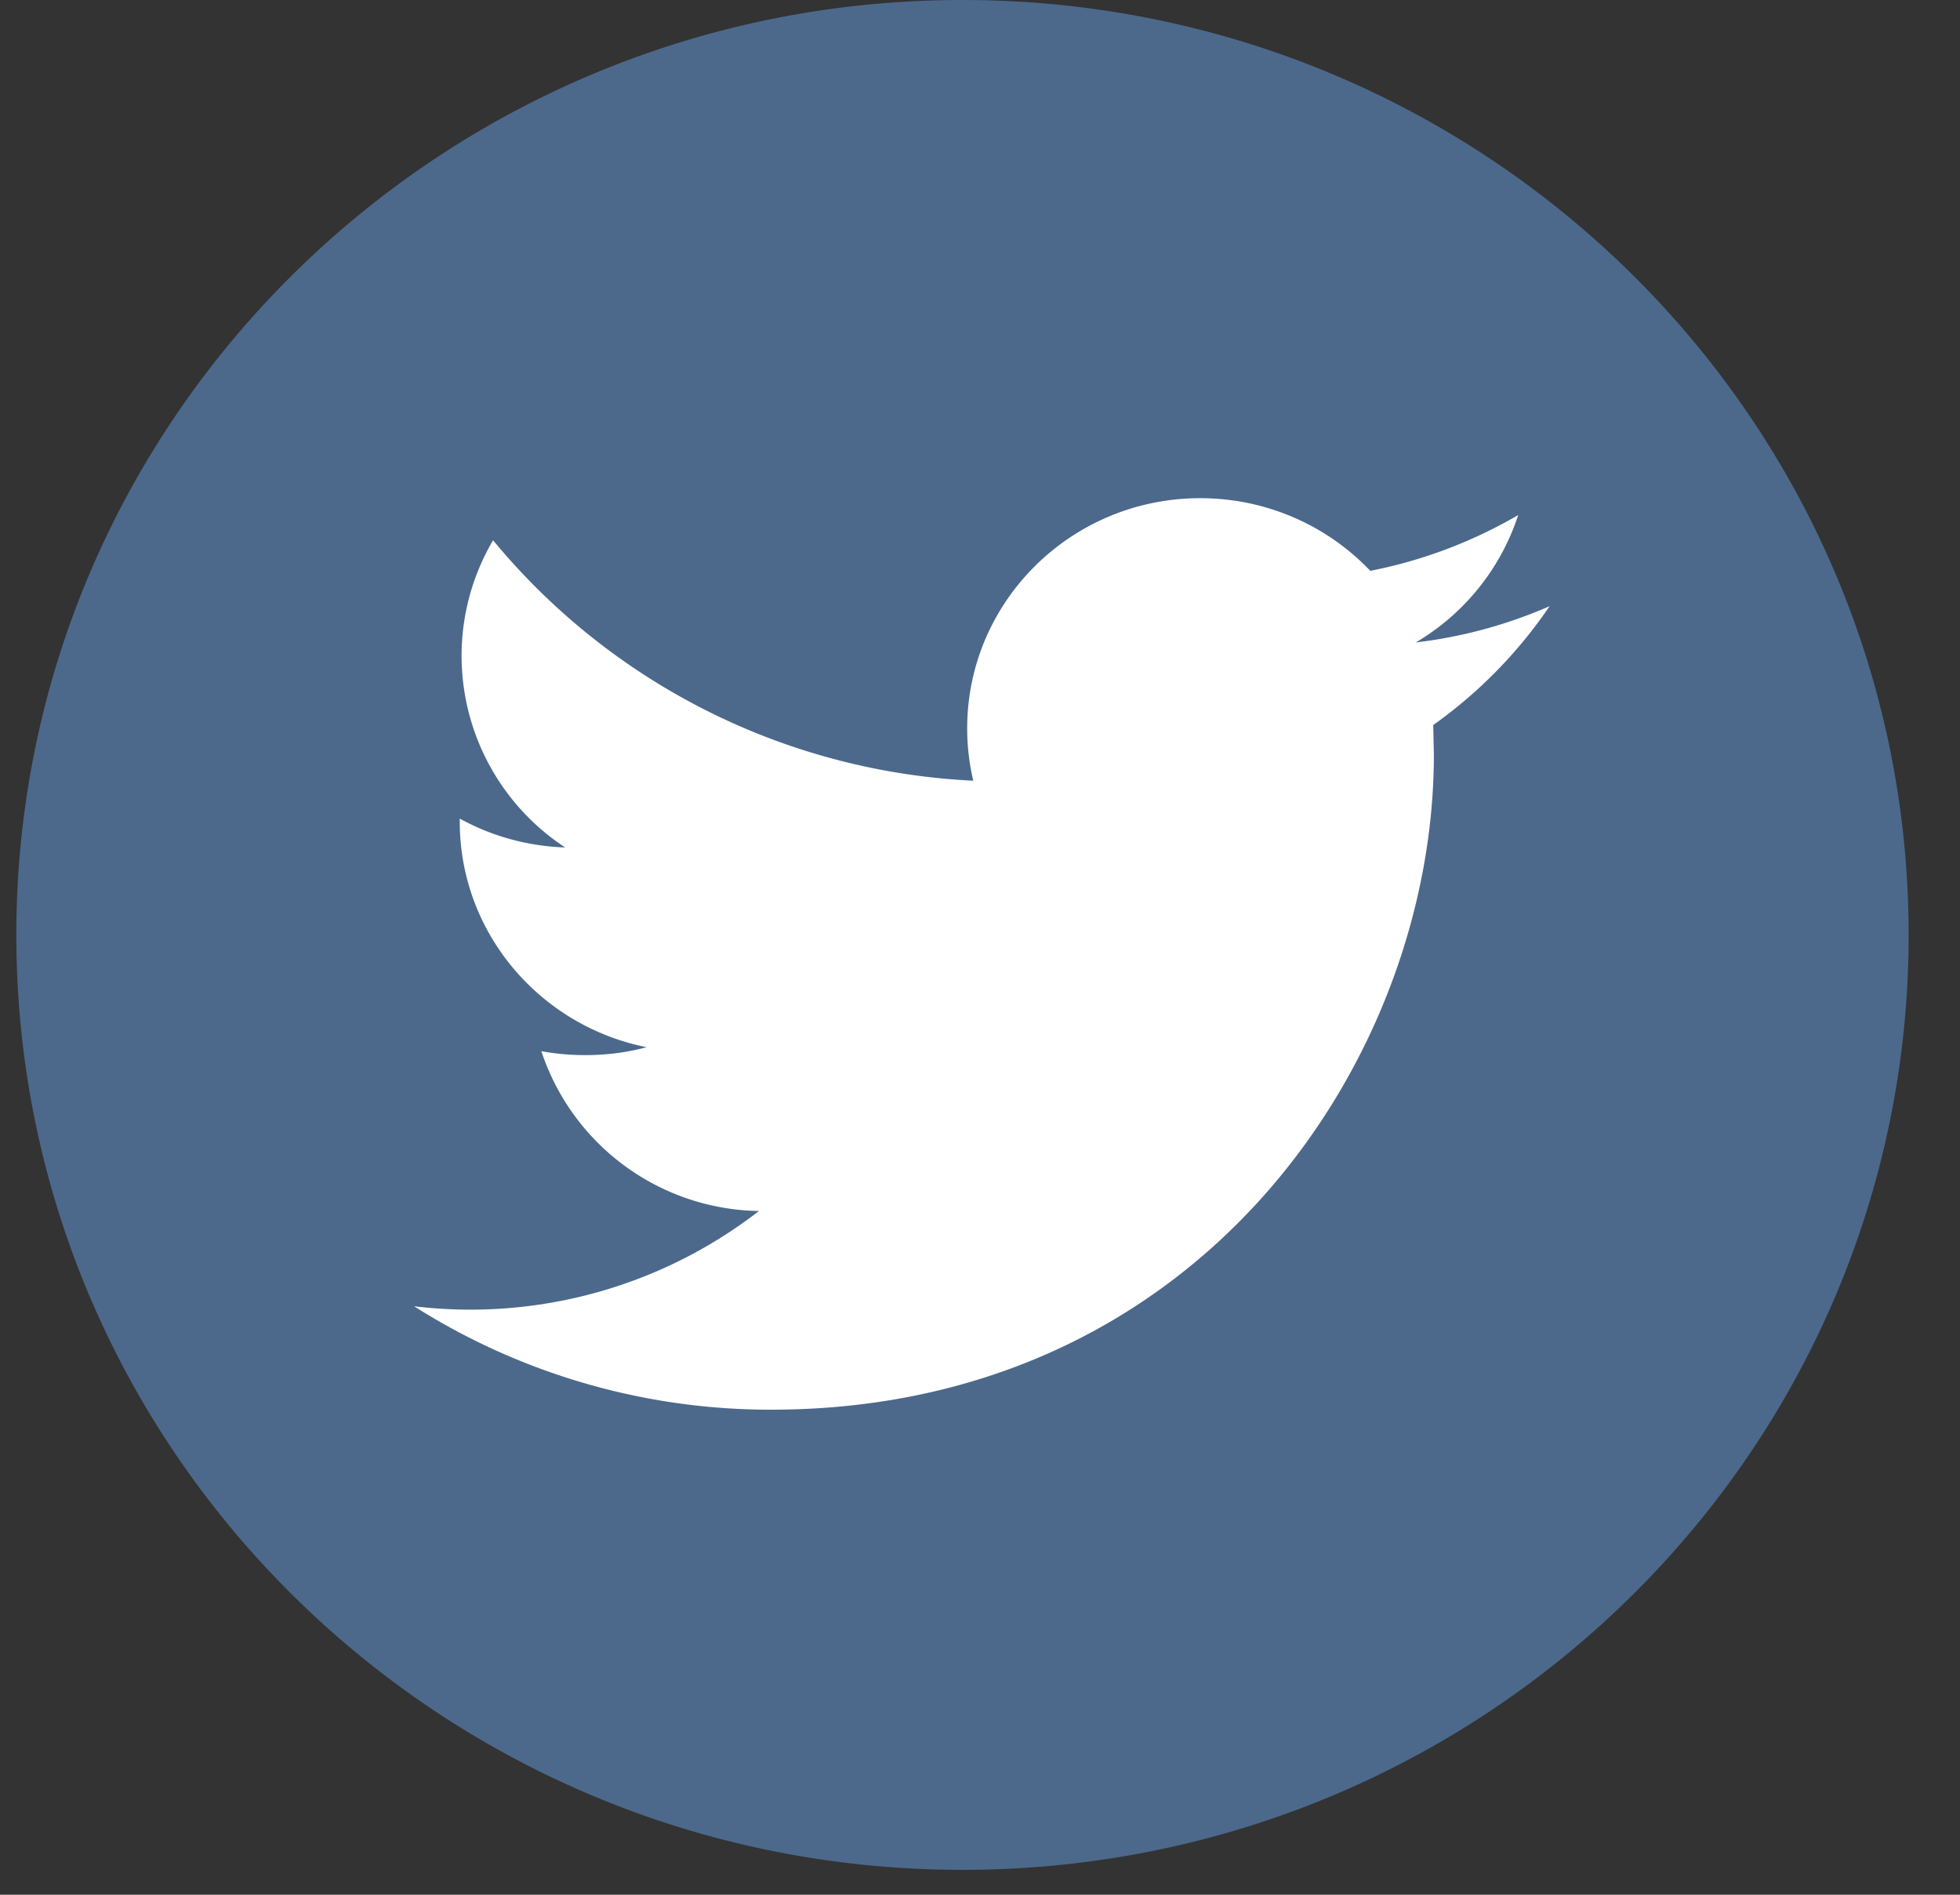
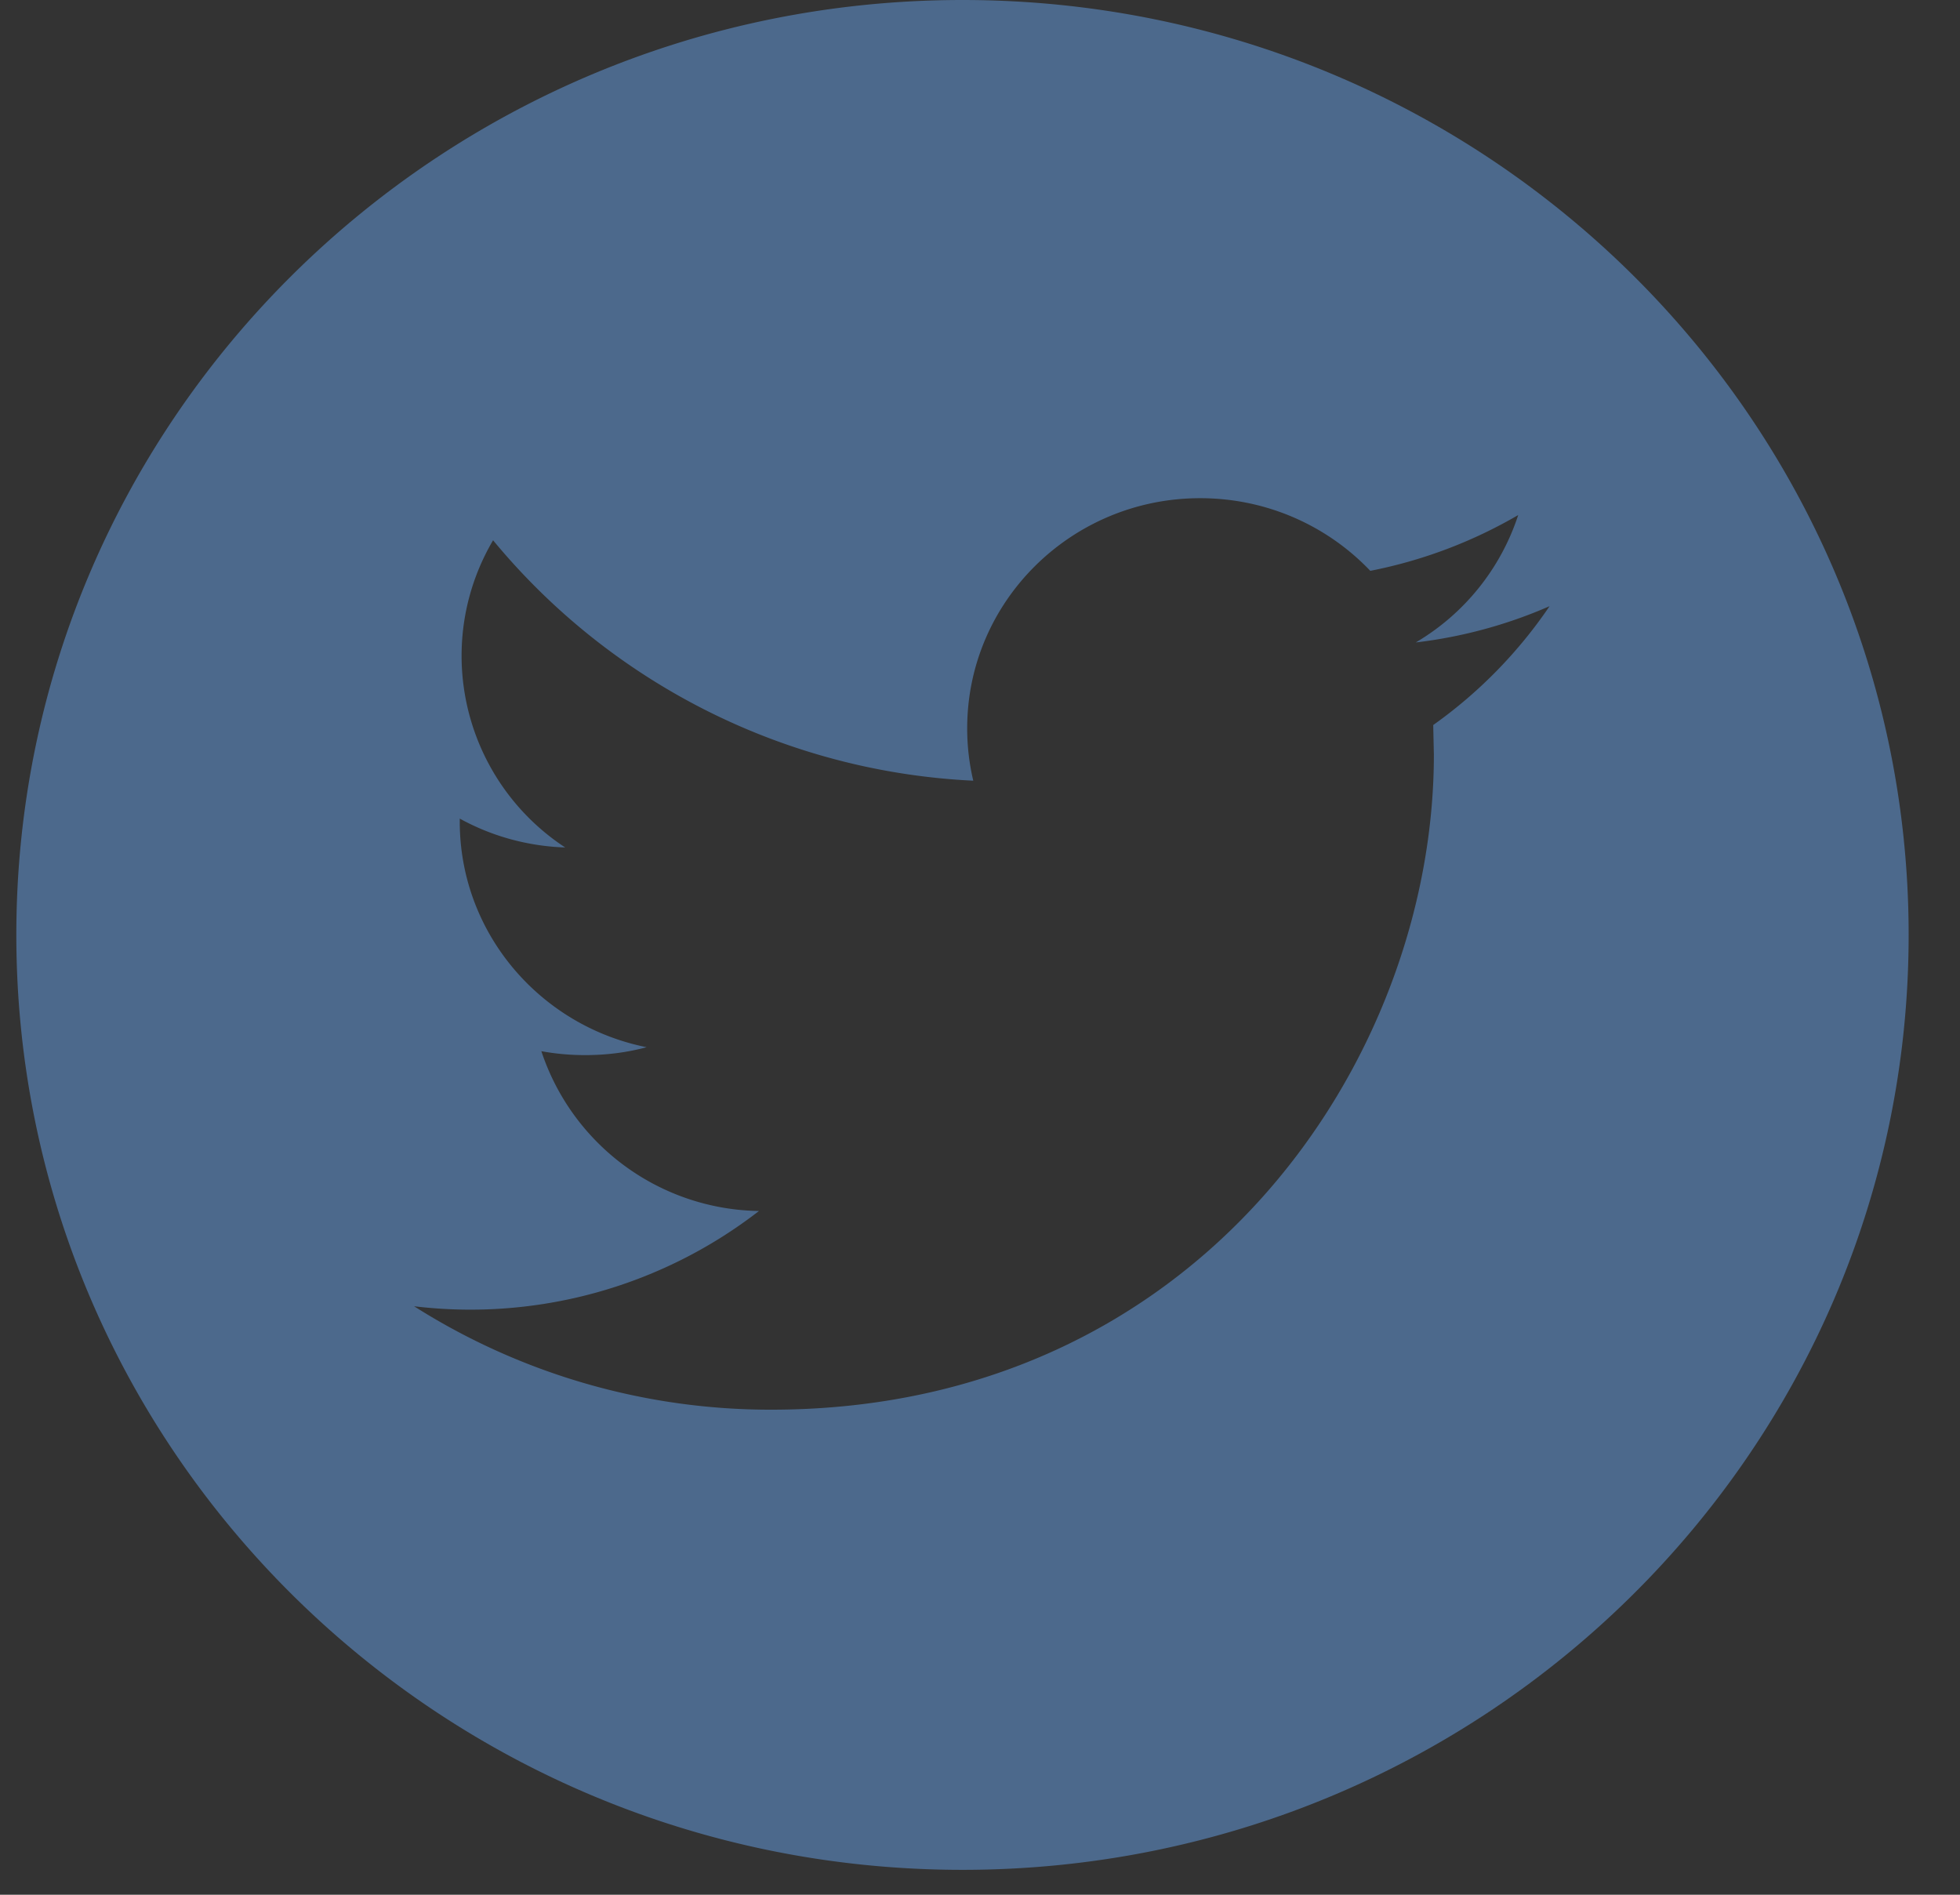
<svg xmlns="http://www.w3.org/2000/svg" width="30" height="29" viewBox="0 0 30 29">
  <rect x="0" y="0" width="30" height="29" fill="#333333" stroke="none" />
  <g fill="none" fill-rule="evenodd" transform="translate(.25)">
-     <ellipse cx="14.5" cy="14.146" fill="#FFF" rx="12.325" ry="12.024" />
    <path fill="#4C698C" fill-rule="nonzero" d="M14.482 0C6.484 0 0 6.407 0 14.309c0 7.902 6.484 14.31 14.482 14.31 7.998 0 14.482-6.408 14.482-14.31C28.964 6.405 22.48 0 14.482 0zm7.205 11.097l.01.456c0 4.657-3.586 10.023-10.144 10.023a10.18 10.18 0 0 1-5.465-1.583 7.21 7.21 0 0 0 5.279-1.458 3.566 3.566 0 0 1-3.331-2.446c.219.04.44.06.671.06.326 0 .641-.04.94-.121-1.631-.326-2.86-1.748-2.86-3.454v-.045c.481.265 1.03.422 1.614.442a3.511 3.511 0 0 1-1.586-2.931c0-.646.176-1.25.482-1.771a10.16 10.16 0 0 0 7.35 3.68 3.458 3.458 0 0 1-.093-.802c0-1.944 1.597-3.522 3.566-3.522 1.025 0 1.952.427 2.604 1.112a7.273 7.273 0 0 0 2.264-.854 3.54 3.54 0 0 1-1.568 1.95 7.215 7.215 0 0 0 2.048-.555 7.16 7.16 0 0 1-1.781 1.819z" />
  </g>
</svg>